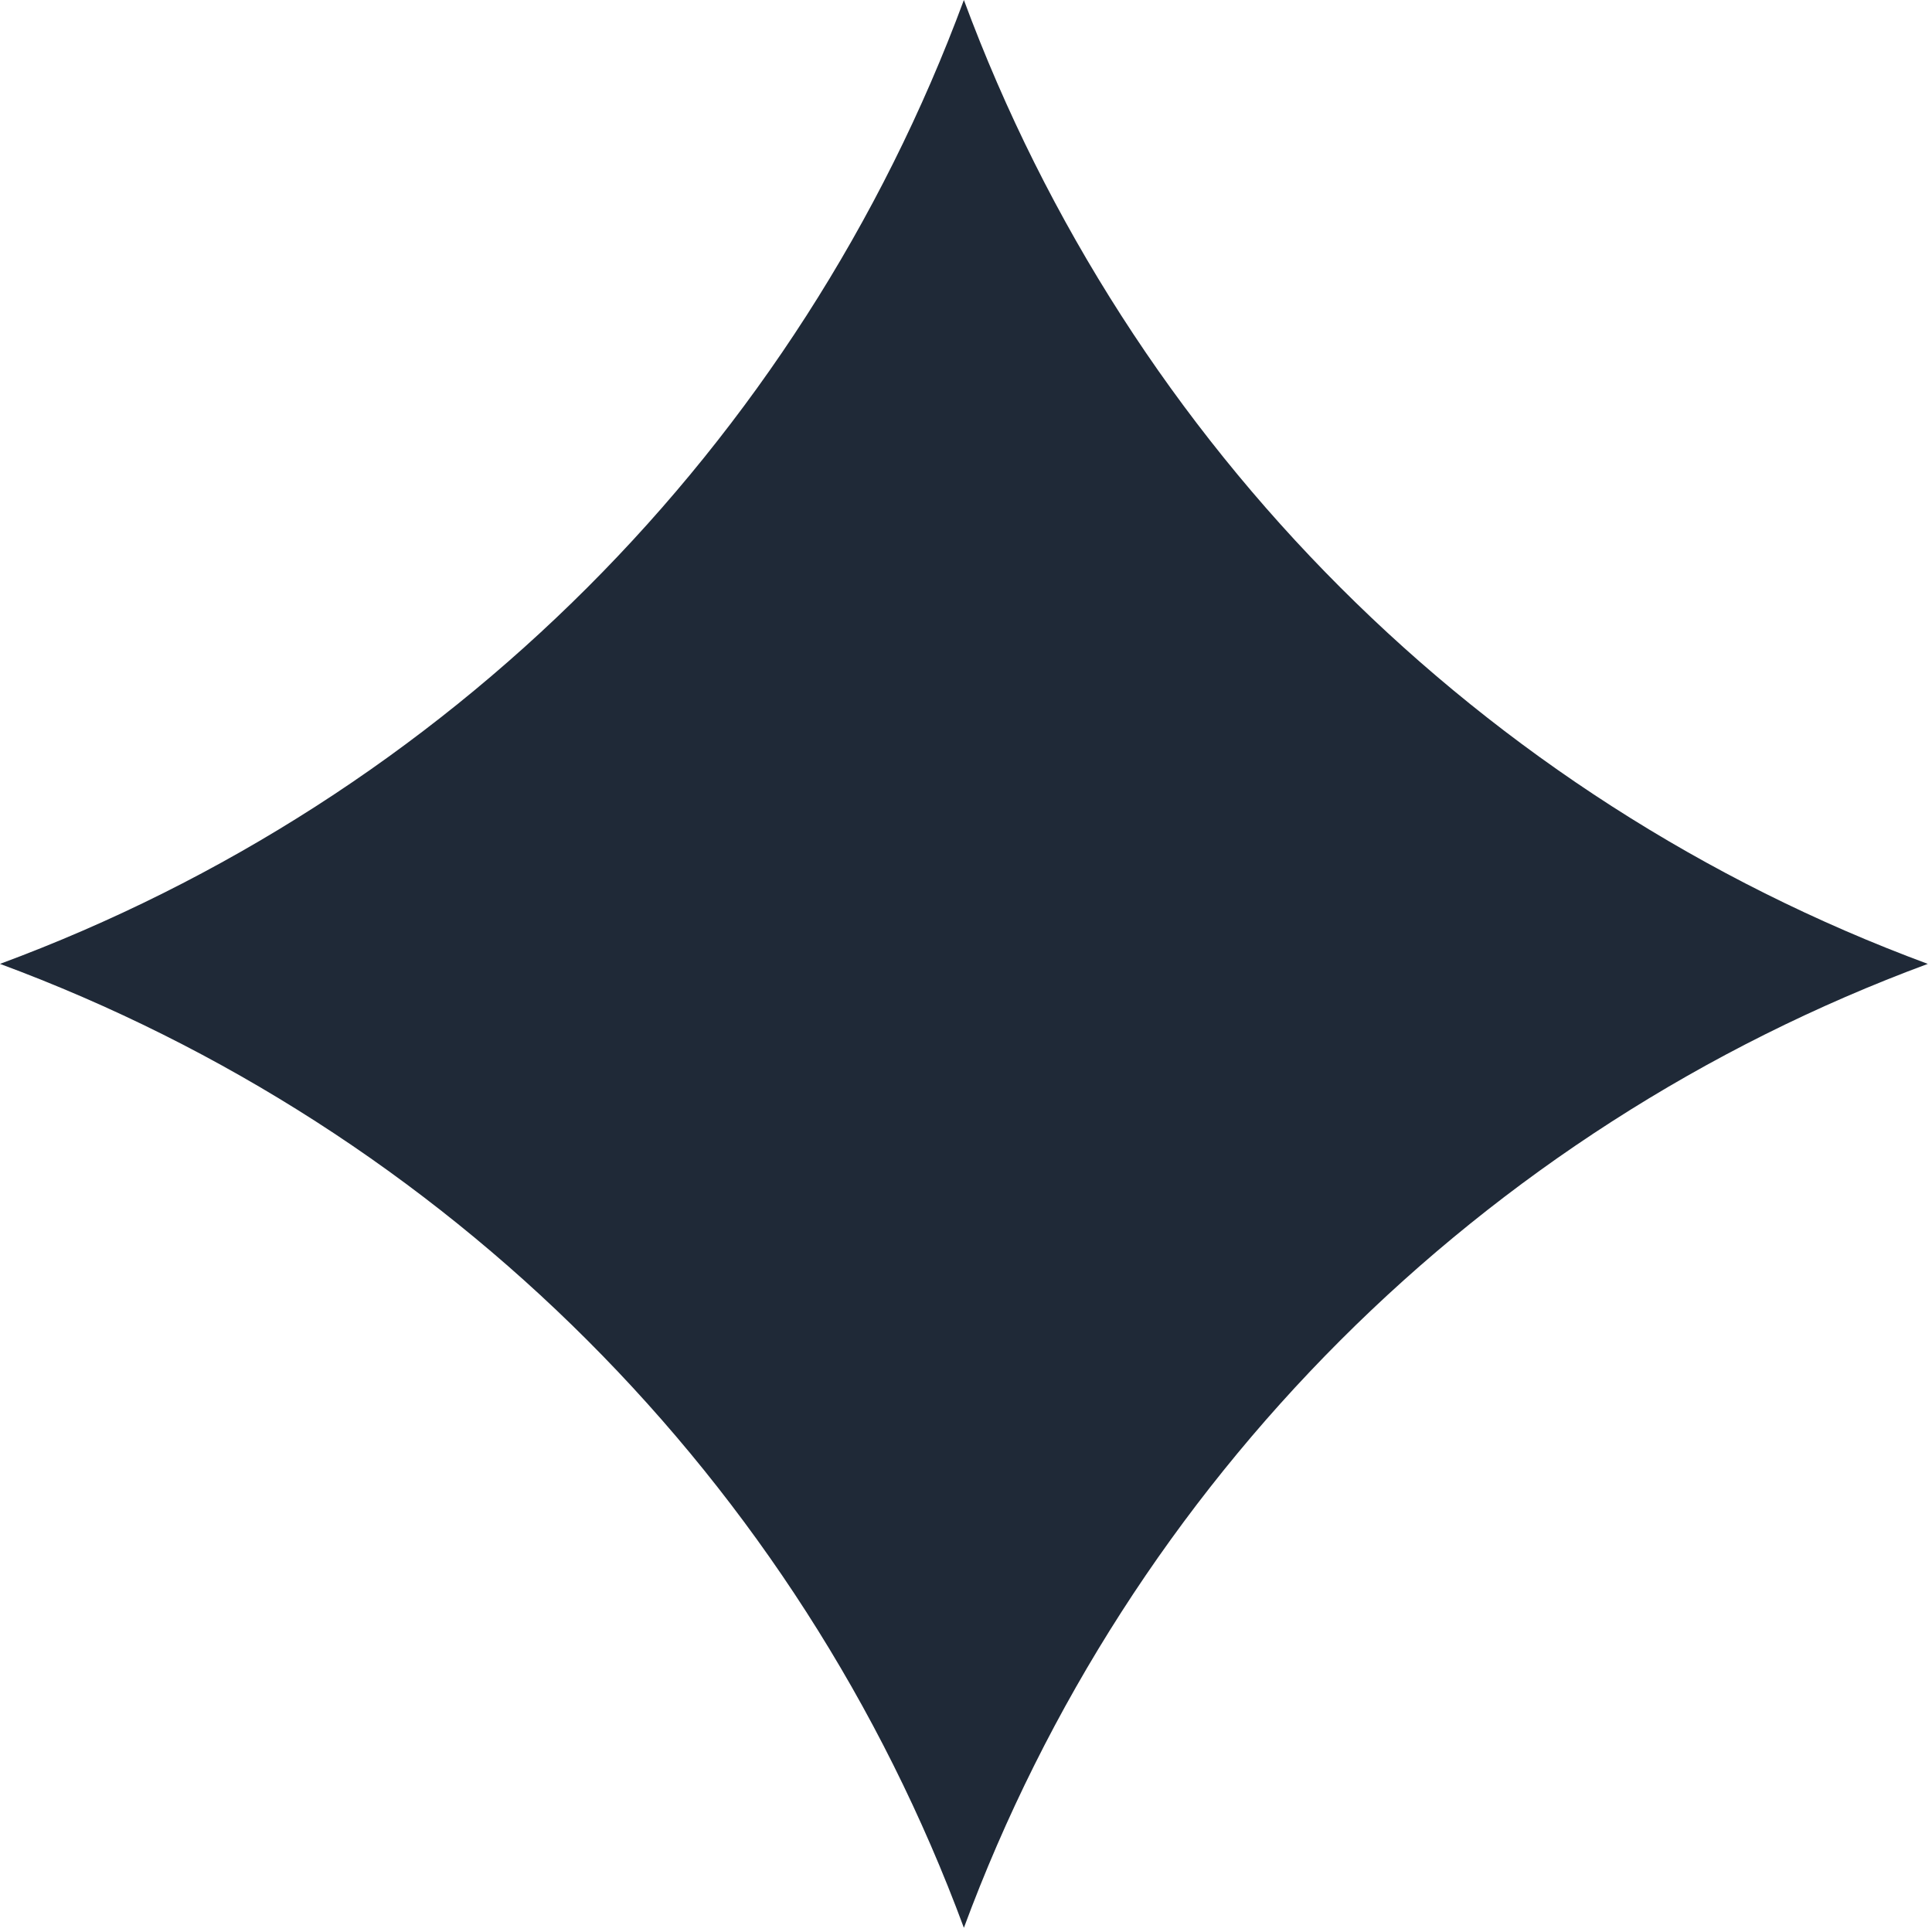
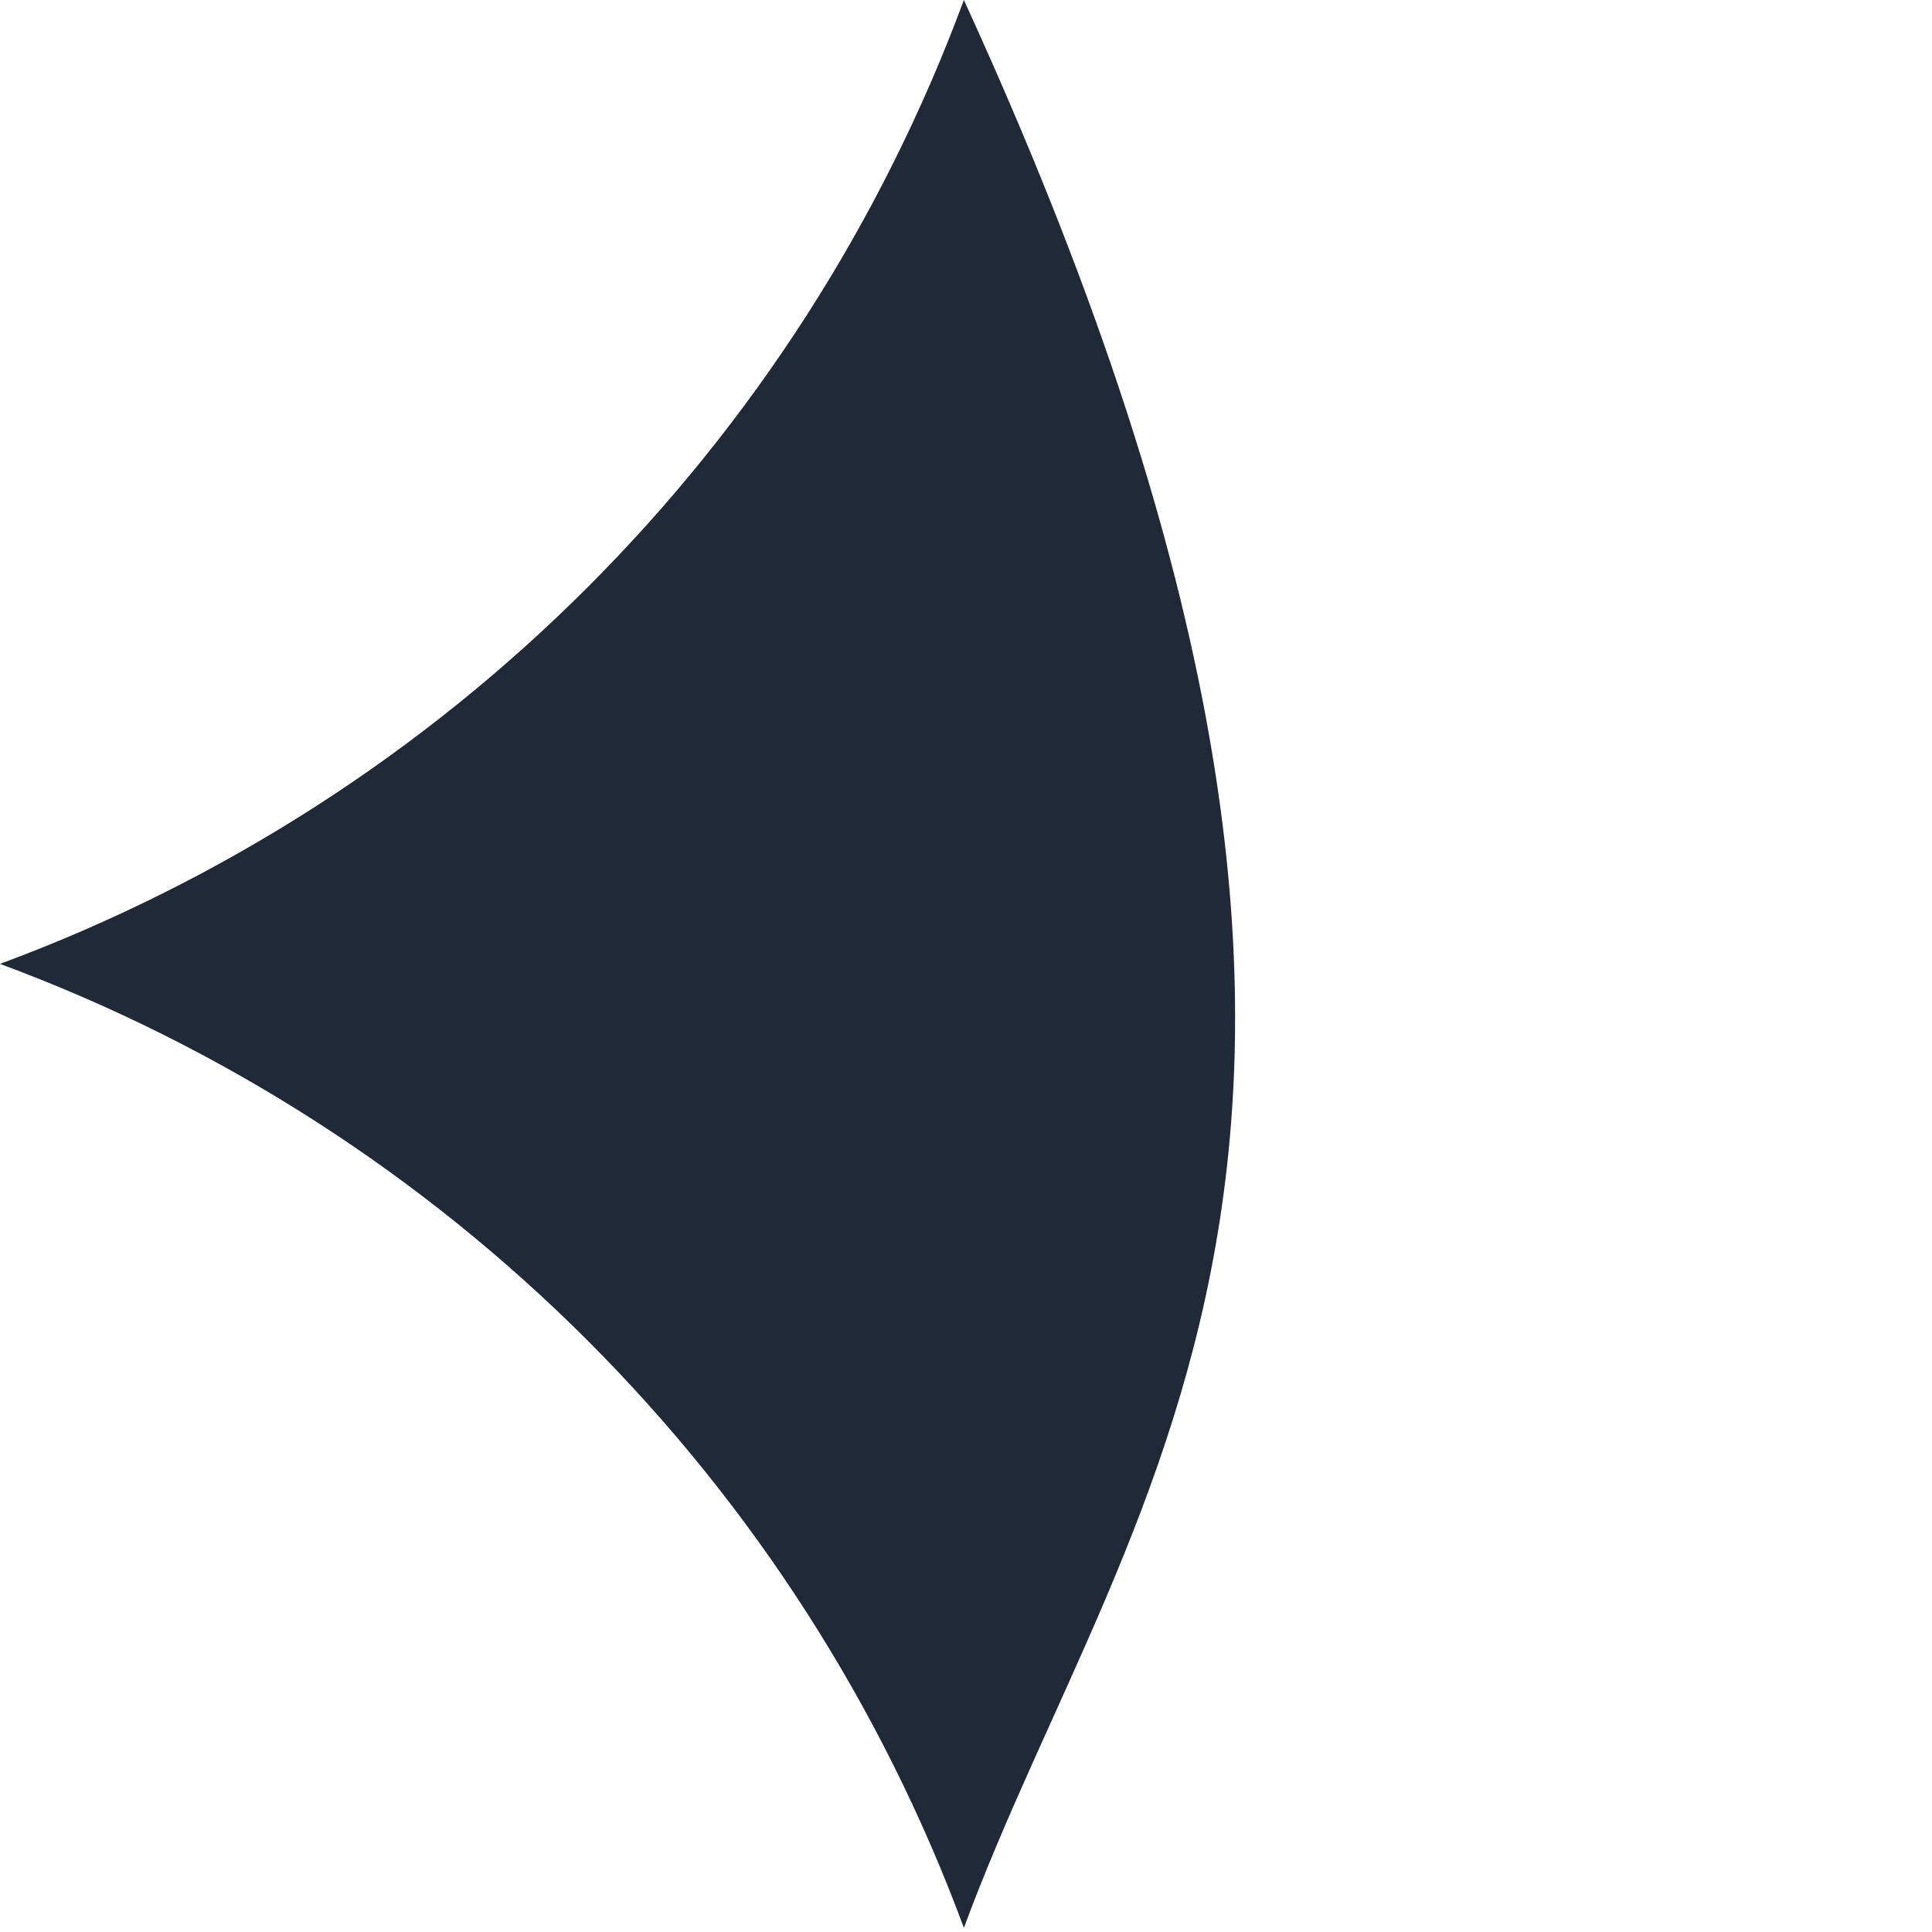
<svg xmlns="http://www.w3.org/2000/svg" width="63" height="63" viewBox="0 0 63 63" fill="none">
-   <path d="M31.431 0C36.82 14.562 48.301 26.043 62.863 31.431C48.301 36.82 36.82 48.301 31.431 62.863C26.043 48.301 14.562 36.82 0 31.431C14.562 26.043 26.043 14.562 31.431 0Z" fill="#1F2937" />
+   <path d="M31.431 0C48.301 36.82 36.82 48.301 31.431 62.863C26.043 48.301 14.562 36.82 0 31.431C14.562 26.043 26.043 14.562 31.431 0Z" fill="#1F2937" />
</svg>